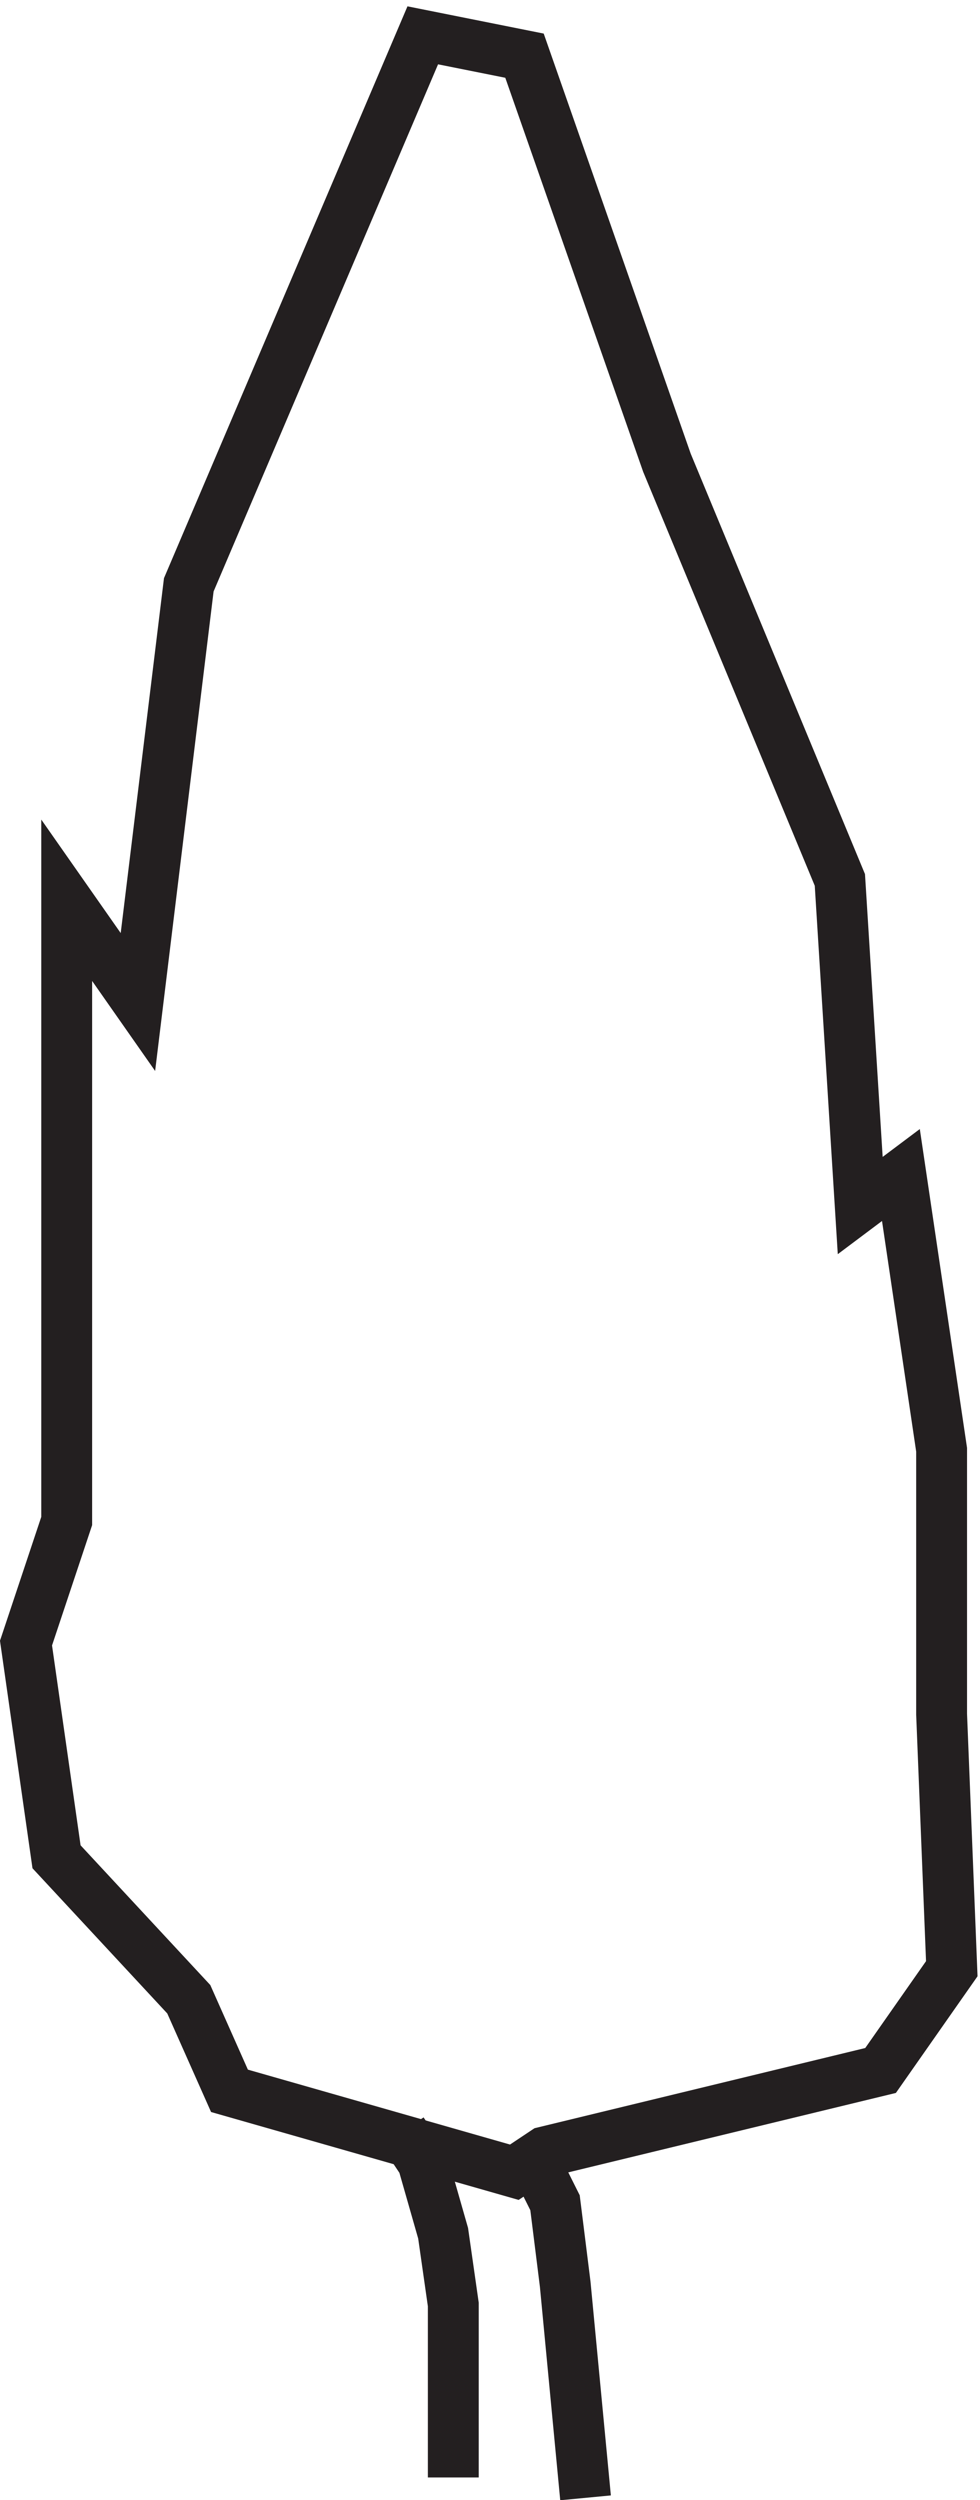
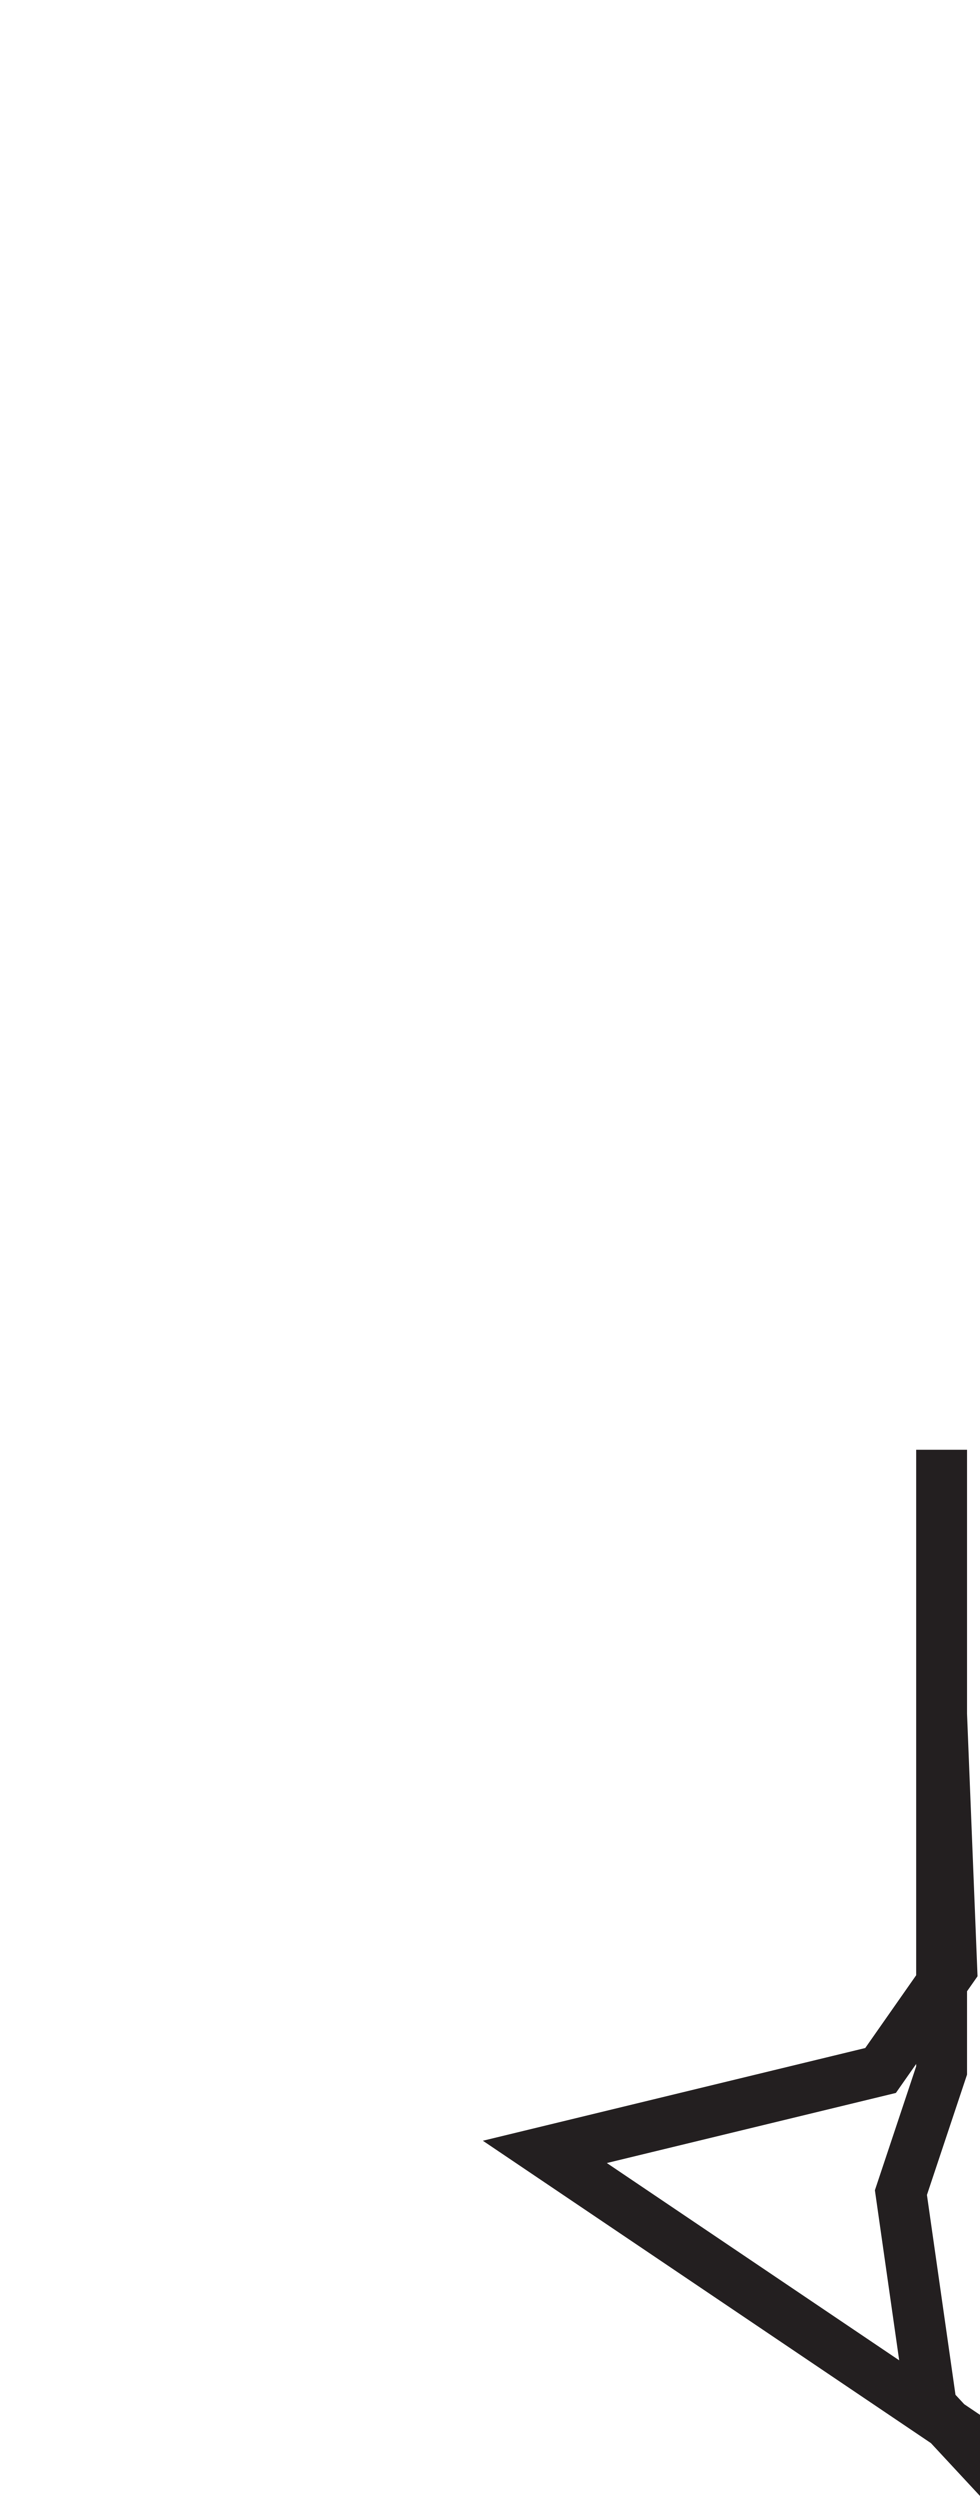
<svg xmlns="http://www.w3.org/2000/svg" xml:space="preserve" width="19.218" height="49.017">
-   <path d="m79.832 54.664 49.5 12 10.5 15-1.5 37.5v39l-6 40.5-6-4.5-3 48-25.5 61.5-21 60-15 3-34.5-81-7.5-61.5-10.5 15v-91.5l-6-18 4.5-31.5 19.5-21 6-13.5 42-12z" style="fill:none;stroke:#231f20;stroke-width:7.5;stroke-linecap:butt;stroke-linejoin:miter;stroke-miterlimit:10;stroke-dasharray:none;stroke-opacity:1" transform="matrix(.133 0 0 -.133 .067 49.459)" />
-   <path d="m78.332 53.168 3-6 1.5-12 3-31.5m-27 54 3-4.5 3-10.5 1.5-10.5v-25.5" style="fill:none;stroke:#231f20;stroke-width:7.5;stroke-linecap:butt;stroke-linejoin:miter;stroke-miterlimit:10;stroke-dasharray:none;stroke-opacity:1" transform="matrix(.133 0 0 -.133 .067 49.459)" />
+   <path d="m79.832 54.664 49.5 12 10.5 15-1.5 37.5v39v-91.5l-6-18 4.5-31.5 19.5-21 6-13.5 42-12z" style="fill:none;stroke:#231f20;stroke-width:7.5;stroke-linecap:butt;stroke-linejoin:miter;stroke-miterlimit:10;stroke-dasharray:none;stroke-opacity:1" transform="matrix(.133 0 0 -.133 .067 49.459)" />
</svg>